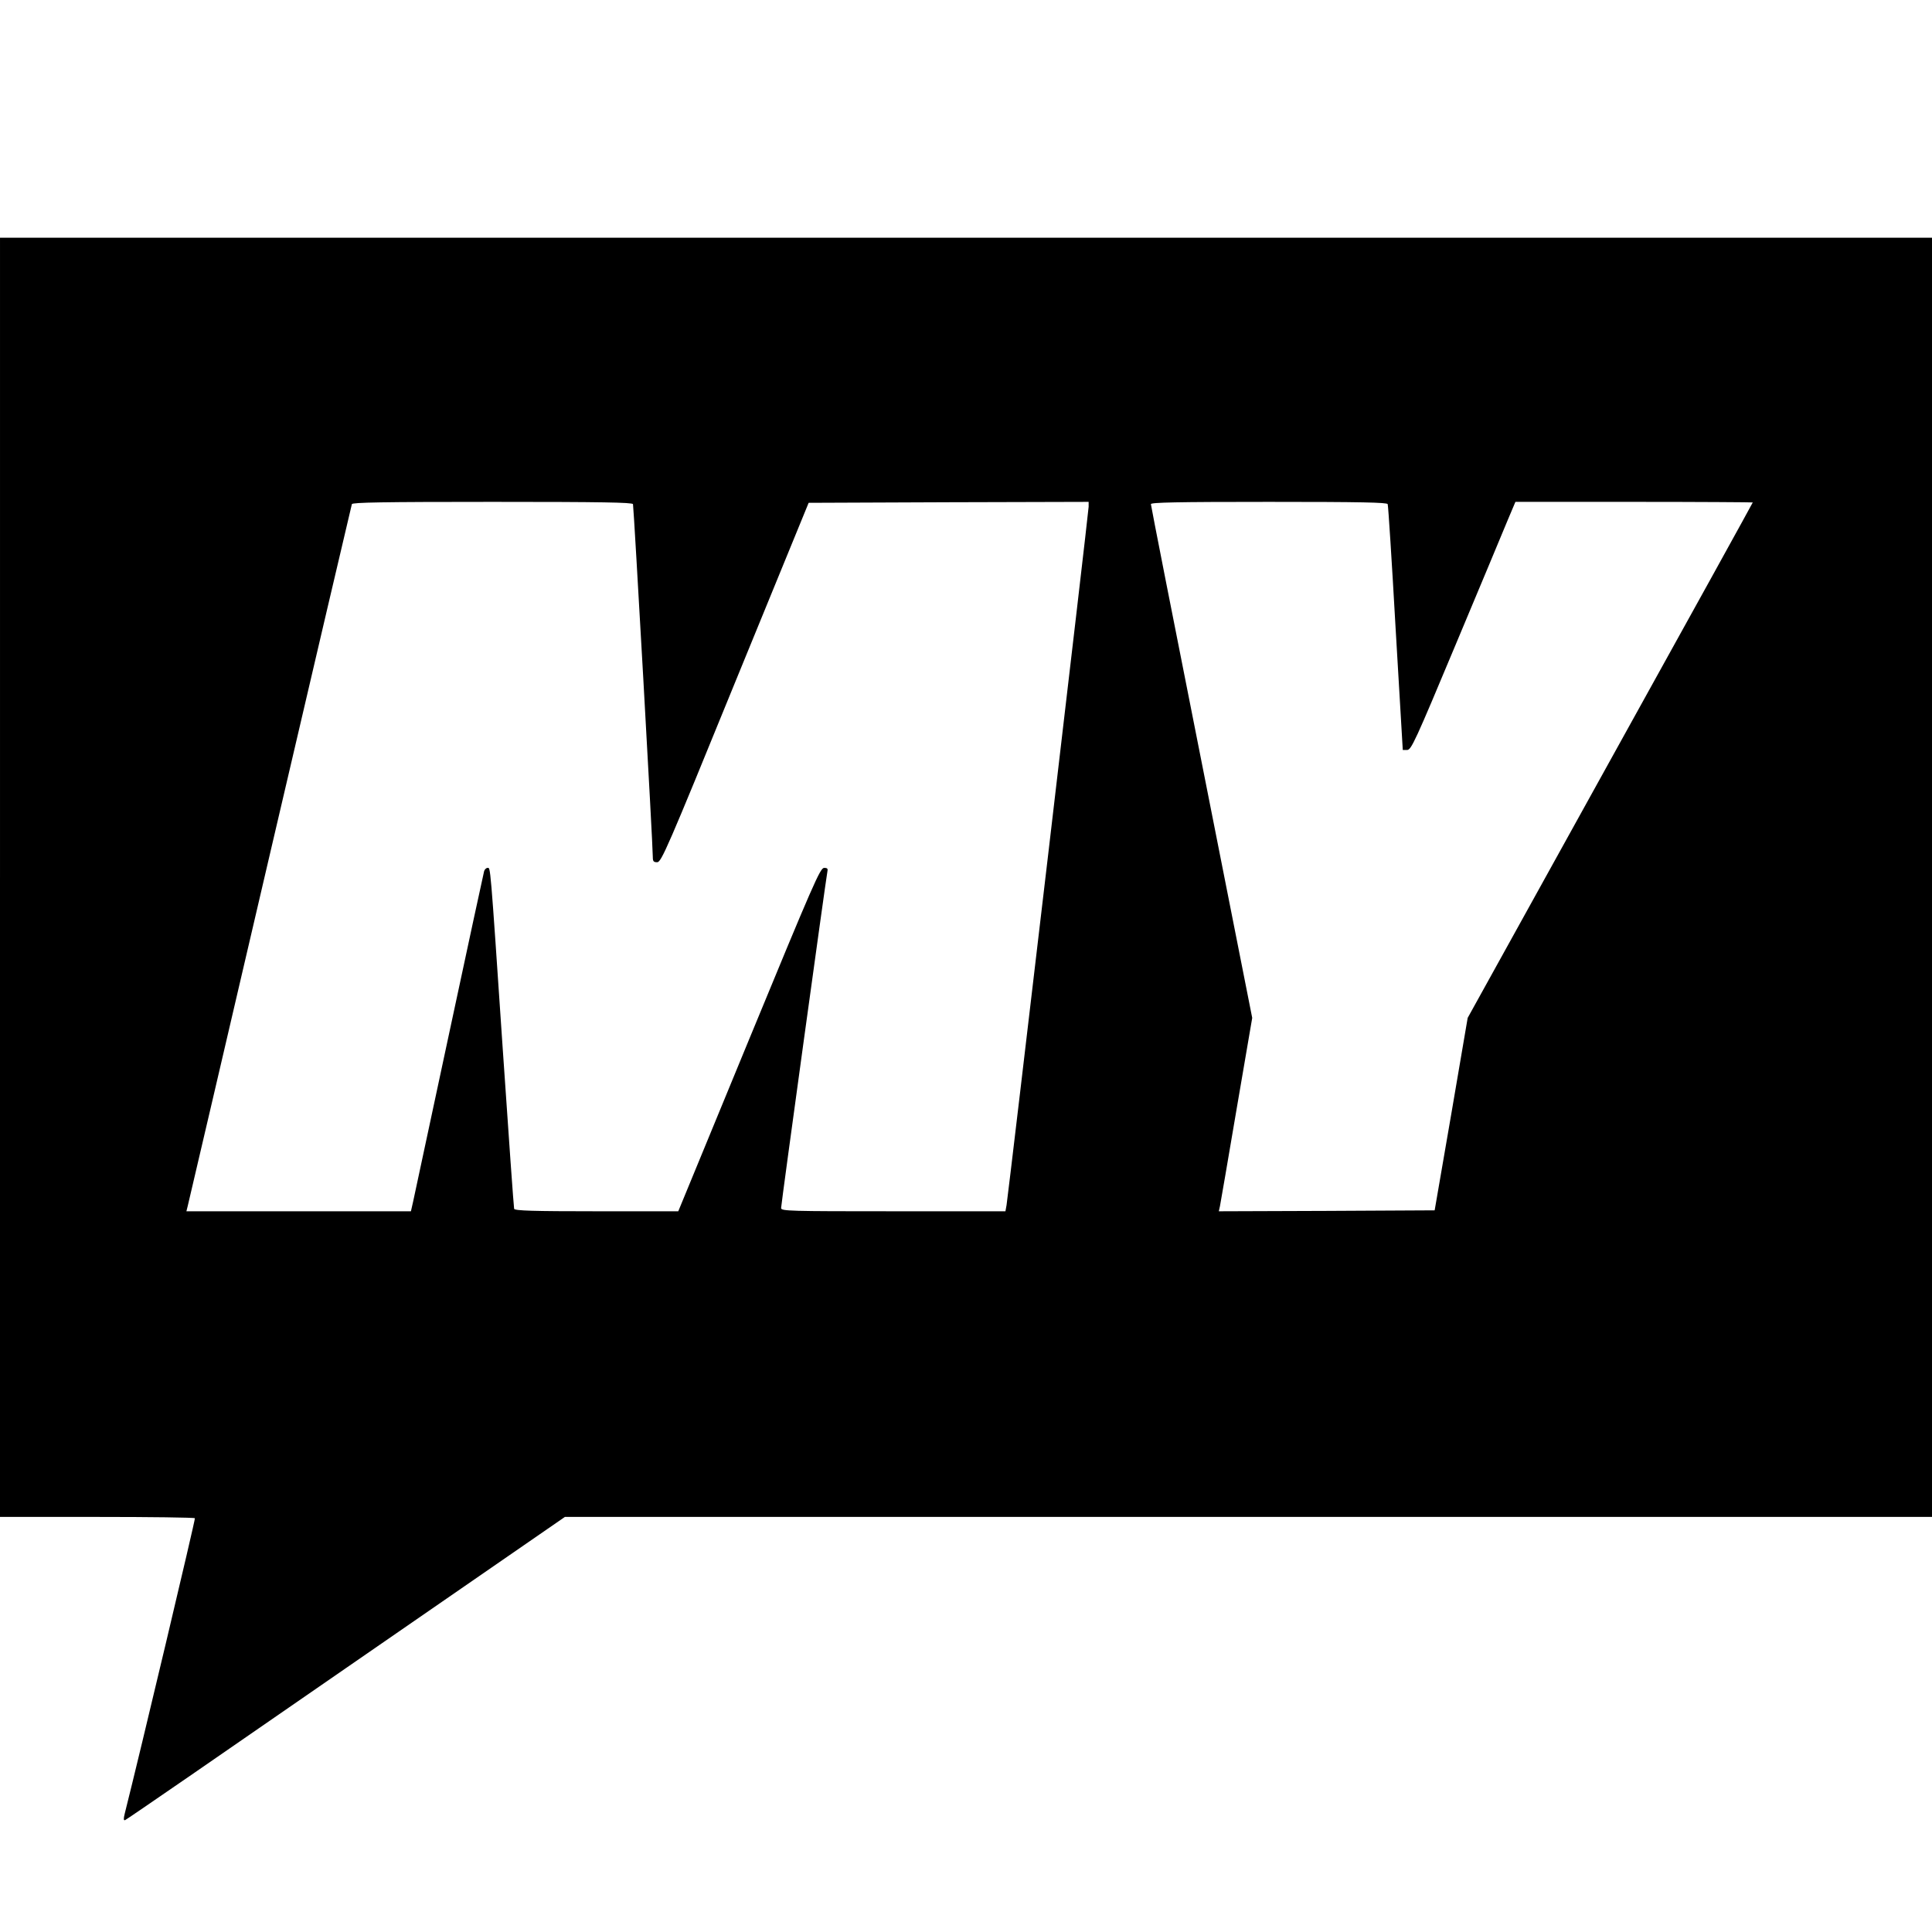
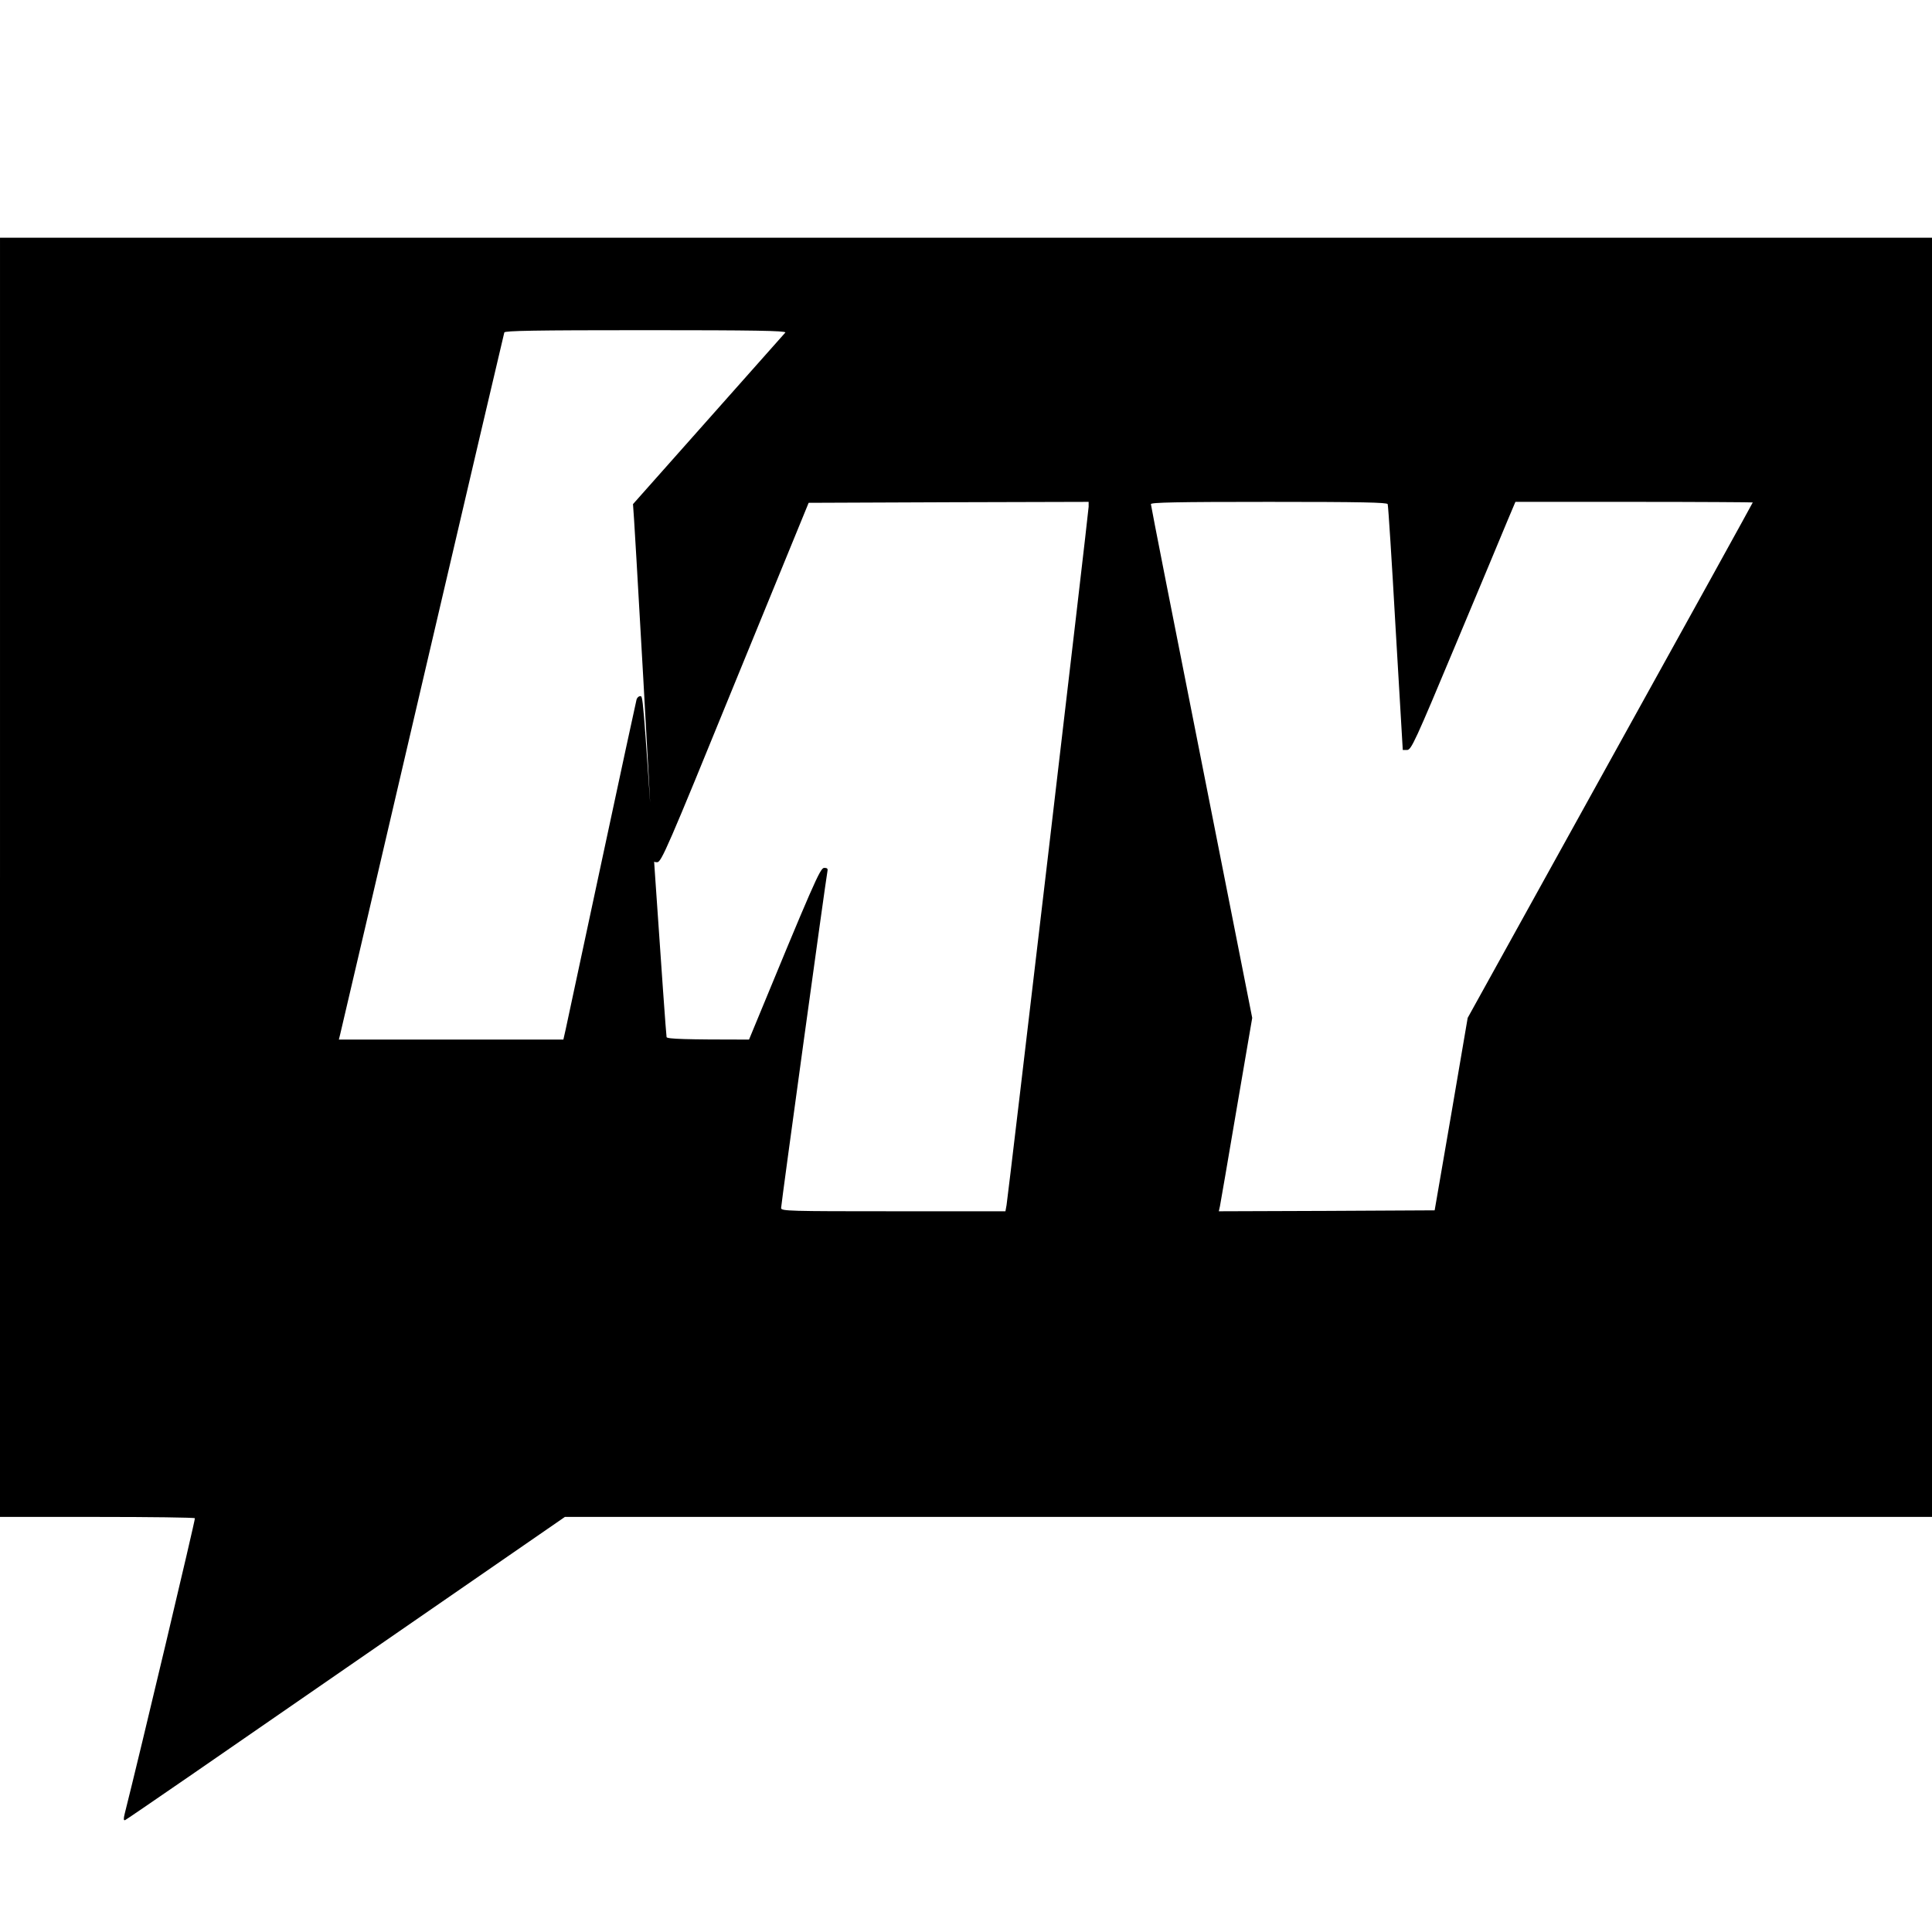
<svg xmlns="http://www.w3.org/2000/svg" version="1.0" width="1024pt" height="1024pt" viewBox="0 0 1024 1024" preserveAspectRatio="xMidYMid meet">
  <g transform="translate(0,1024) scale(0.1,-0.1)" fill="#000000" stroke="none">
-     <path d="M0 5590 l0 -3390 514 0 c283 0 517 -3 519 -7 3 -6 -289 -1237 -372 -1566 -7 -28 -6 -37 2 -34 7 2 534 365 1171 806 l1160 801 3623 0 3623 0 0 3390 0 3390 -5120 0 -5120 0 0 -3390z m3355 1978 c4 -13 106 -1819 105 -1870 0 -23 4 -28 23 -28 22 0 53 70 413 953 l390 952 742 3 742 2 0 -26 c0 -26 -425 -3639 -435 -3701 l-6 -33 -594 0 c-551 0 -595 1 -595 17 0 20 238 1748 245 1781 4 18 1 22 -17 22 -21 0 -56 -81 -398 -910 l-375 -910 -433 0 c-337 0 -433 3 -437 13 -2 6 -29 386 -60 842 -68 1008 -65 965 -81 965 -7 0 -15 -8 -18 -17 -3 -10 -86 -396 -185 -858 -99 -462 -185 -864 -191 -892 l-12 -53 -595 0 -595 0 7 28 c4 15 200 855 436 1867 236 1012 432 1846 434 1853 3 9 161 12 745 12 584 0 741 -3 745 -12z m4000 0 c3 -7 22 -303 42 -658 l38 -645 23 0 c22 0 43 46 258 560 129 308 253 604 275 658 l41 97 629 0 c346 0 629 -2 629 -3 0 -2 -340 -618 -756 -1368 l-755 -1364 -87 -510 -88 -510 -572 -3 -572 -2 6 27 c3 16 43 246 88 513 l83 485 -268 1355 c-148 745 -269 1361 -269 1368 0 9 132 12 625 12 491 0 627 -3 630 -12z" />
+     <path d="M0 5590 l0 -3390 514 0 c283 0 517 -3 519 -7 3 -6 -289 -1237 -372 -1566 -7 -28 -6 -37 2 -34 7 2 534 365 1171 806 l1160 801 3623 0 3623 0 0 3390 0 3390 -5120 0 -5120 0 0 -3390z m3355 1978 c4 -13 106 -1819 105 -1870 0 -23 4 -28 23 -28 22 0 53 70 413 953 l390 952 742 3 742 2 0 -26 c0 -26 -425 -3639 -435 -3701 l-6 -33 -594 0 c-551 0 -595 1 -595 17 0 20 238 1748 245 1781 4 18 1 22 -17 22 -21 0 -56 -81 -398 -910 c-337 0 -433 3 -437 13 -2 6 -29 386 -60 842 -68 1008 -65 965 -81 965 -7 0 -15 -8 -18 -17 -3 -10 -86 -396 -185 -858 -99 -462 -185 -864 -191 -892 l-12 -53 -595 0 -595 0 7 28 c4 15 200 855 436 1867 236 1012 432 1846 434 1853 3 9 161 12 745 12 584 0 741 -3 745 -12z m4000 0 c3 -7 22 -303 42 -658 l38 -645 23 0 c22 0 43 46 258 560 129 308 253 604 275 658 l41 97 629 0 c346 0 629 -2 629 -3 0 -2 -340 -618 -756 -1368 l-755 -1364 -87 -510 -88 -510 -572 -3 -572 -2 6 27 c3 16 43 246 88 513 l83 485 -268 1355 c-148 745 -269 1361 -269 1368 0 9 132 12 625 12 491 0 627 -3 630 -12z" />
  </g>
</svg>